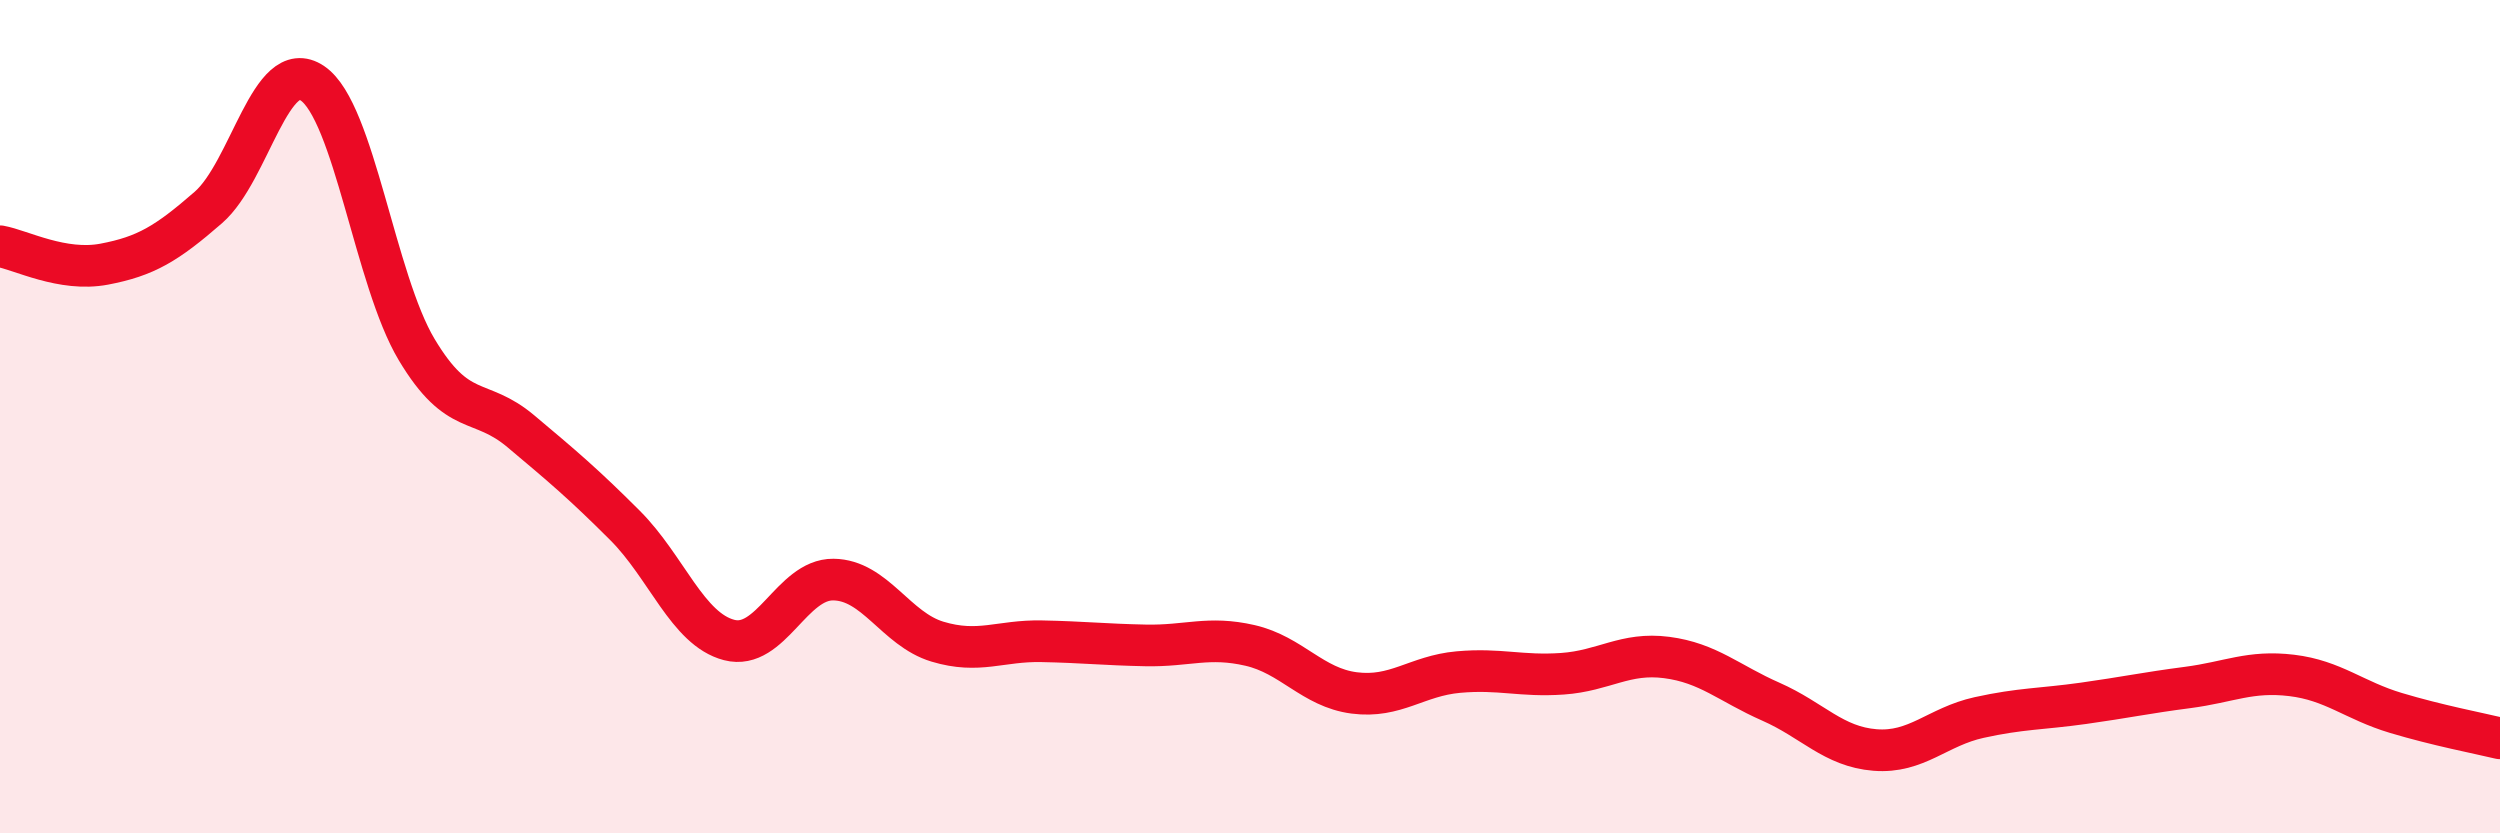
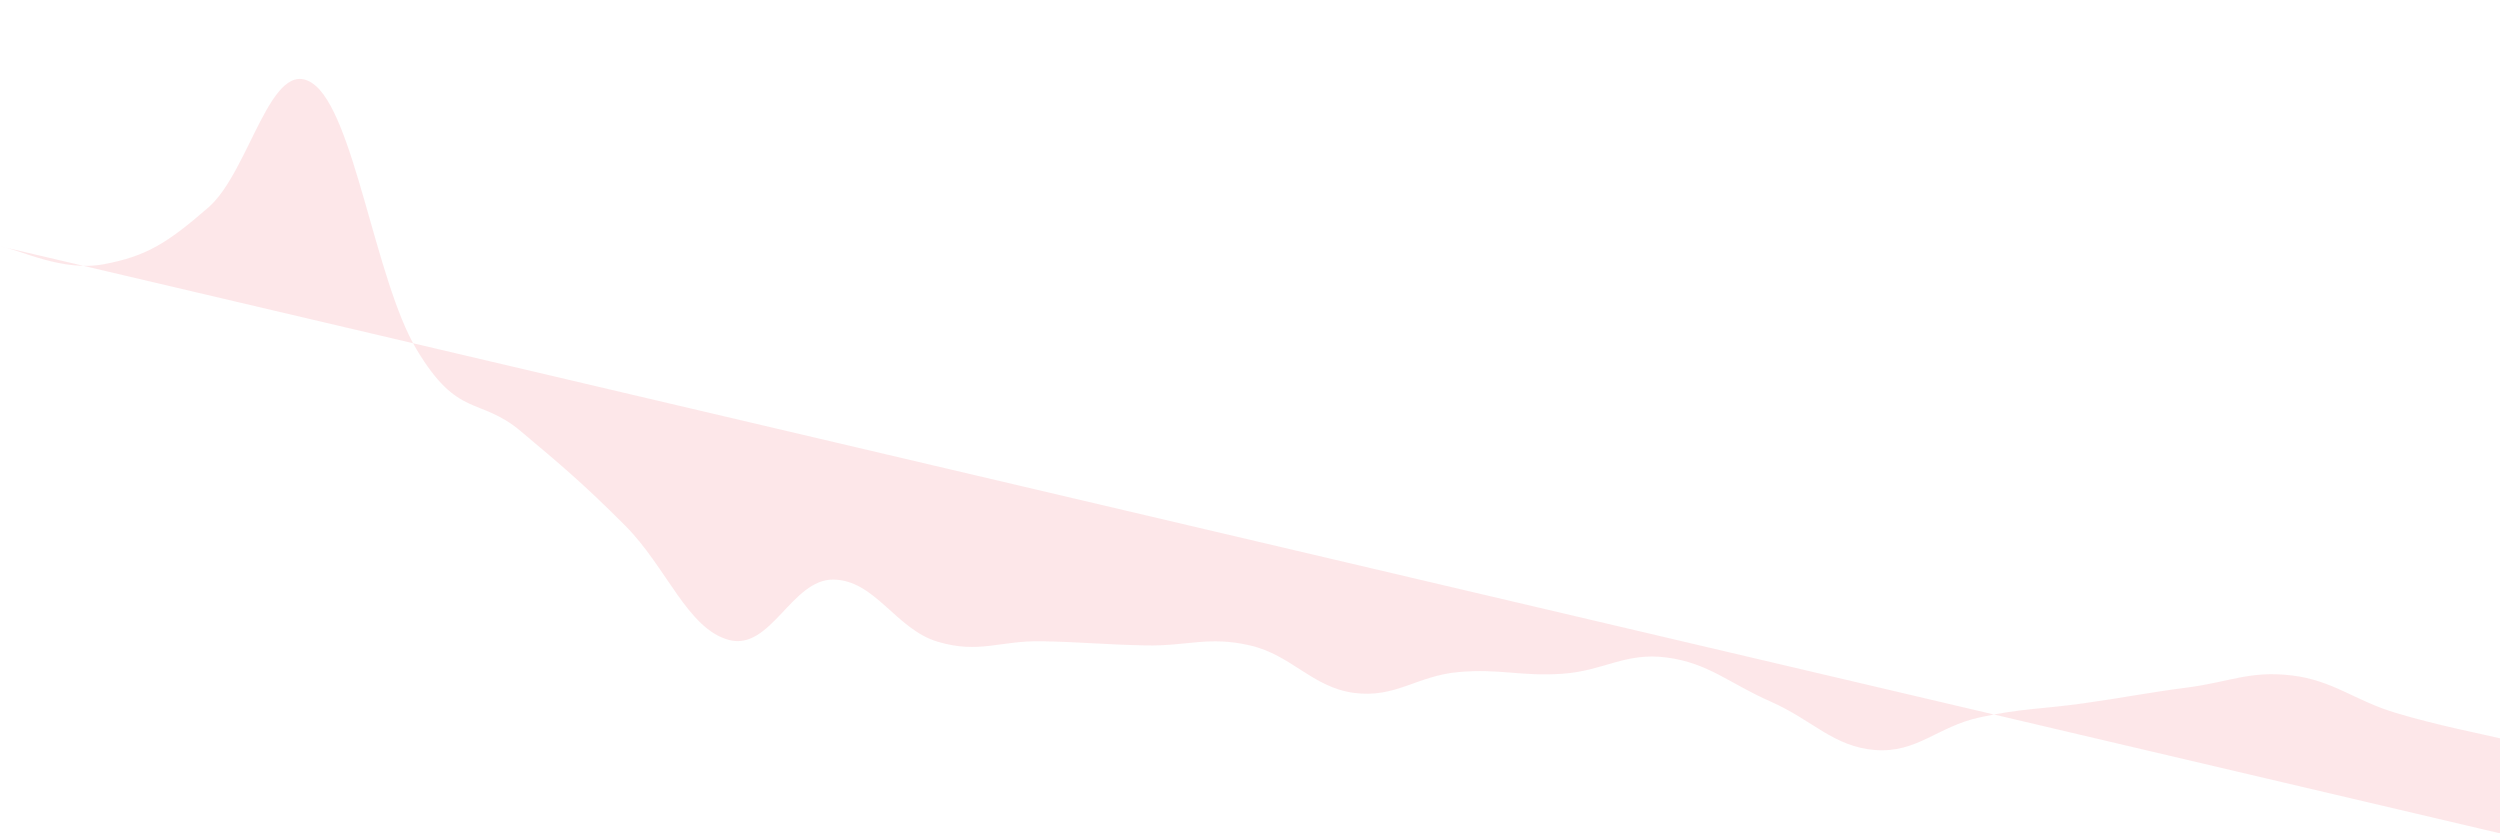
<svg xmlns="http://www.w3.org/2000/svg" width="60" height="20" viewBox="0 0 60 20">
-   <path d="M 0,5.91 C 0.5,6 1.5,6.53 2.5,6.34 C 3.5,6.15 4,5.85 5,4.98 C 6,4.11 6.5,1.32 7.5,2 C 8.5,2.68 9,6.72 10,8.39 C 11,10.06 11.5,9.51 12.5,10.35 C 13.5,11.19 14,11.61 15,12.61 C 16,13.61 16.5,15.1 17.5,15.36 C 18.5,15.62 19,13.9 20,13.91 C 21,13.92 21.5,15.1 22.5,15.4 C 23.5,15.7 24,15.37 25,15.39 C 26,15.41 26.5,15.47 27.5,15.49 C 28.5,15.51 29,15.26 30,15.49 C 31,15.72 31.5,16.5 32.5,16.63 C 33.5,16.76 34,16.22 35,16.13 C 36,16.04 36.5,16.24 37.5,16.17 C 38.5,16.1 39,15.65 40,15.78 C 41,15.91 41.5,16.4 42.5,16.84 C 43.5,17.28 44,17.92 45,18 C 46,18.08 46.5,17.44 47.5,17.22 C 48.5,17 49,17.02 50,16.88 C 51,16.74 51.5,16.63 52.5,16.5 C 53.5,16.37 54,16.09 55,16.21 C 56,16.33 56.5,16.81 57.5,17.11 C 58.5,17.41 59.5,17.6 60,17.72L60 20L0 20Z" fill="#EB0A25" opacity="0.1" stroke-linecap="round" stroke-linejoin="round" />
-   <path d="M 0,5.91 C 0.5,6 1.5,6.53 2.5,6.34 C 3.5,6.15 4,5.85 5,4.98 C 6,4.11 6.5,1.32 7.5,2 C 8.5,2.68 9,6.72 10,8.39 C 11,10.06 11.5,9.51 12.5,10.35 C 13.5,11.19 14,11.61 15,12.61 C 16,13.61 16.5,15.1 17.5,15.36 C 18.5,15.62 19,13.9 20,13.91 C 21,13.92 21.5,15.1 22.5,15.4 C 23.5,15.7 24,15.37 25,15.39 C 26,15.41 26.5,15.47 27.5,15.49 C 28.5,15.51 29,15.26 30,15.49 C 31,15.72 31.5,16.5 32.5,16.63 C 33.5,16.76 34,16.22 35,16.13 C 36,16.04 36.5,16.24 37.5,16.17 C 38.5,16.1 39,15.65 40,15.78 C 41,15.91 41.5,16.4 42.5,16.84 C 43.5,17.28 44,17.92 45,18 C 46,18.08 46.5,17.44 47.5,17.22 C 48.5,17 49,17.02 50,16.88 C 51,16.74 51.5,16.63 52.5,16.5 C 53.5,16.37 54,16.09 55,16.21 C 56,16.33 56.5,16.81 57.5,17.11 C 58.5,17.41 59.5,17.6 60,17.72" stroke="#EB0A25" stroke-width="1" fill="none" stroke-linecap="round" stroke-linejoin="round" />
+   <path d="M 0,5.91 C 0.5,6 1.5,6.53 2.5,6.34 C 3.5,6.15 4,5.85 5,4.98 C 6,4.11 6.5,1.32 7.5,2 C 8.5,2.68 9,6.72 10,8.39 C 11,10.06 11.5,9.51 12.5,10.35 C 13.5,11.19 14,11.61 15,12.61 C 16,13.61 16.5,15.1 17.5,15.36 C 18.5,15.62 19,13.9 20,13.91 C 21,13.92 21.5,15.1 22.5,15.4 C 23.5,15.7 24,15.37 25,15.39 C 26,15.41 26.5,15.47 27.5,15.49 C 28.5,15.51 29,15.26 30,15.49 C 31,15.72 31.5,16.5 32.5,16.63 C 33.5,16.76 34,16.22 35,16.13 C 36,16.04 36.5,16.24 37.5,16.17 C 38.5,16.1 39,15.65 40,15.78 C 41,15.91 41.5,16.4 42.5,16.84 C 43.5,17.28 44,17.92 45,18 C 46,18.08 46.5,17.44 47.5,17.22 C 48.5,17 49,17.02 50,16.88 C 51,16.74 51.5,16.63 52.5,16.5 C 53.5,16.37 54,16.09 55,16.21 C 56,16.33 56.5,16.81 57.5,17.11 C 58.5,17.41 59.5,17.6 60,17.72L60 20Z" fill="#EB0A25" opacity="0.1" stroke-linecap="round" stroke-linejoin="round" />
</svg>